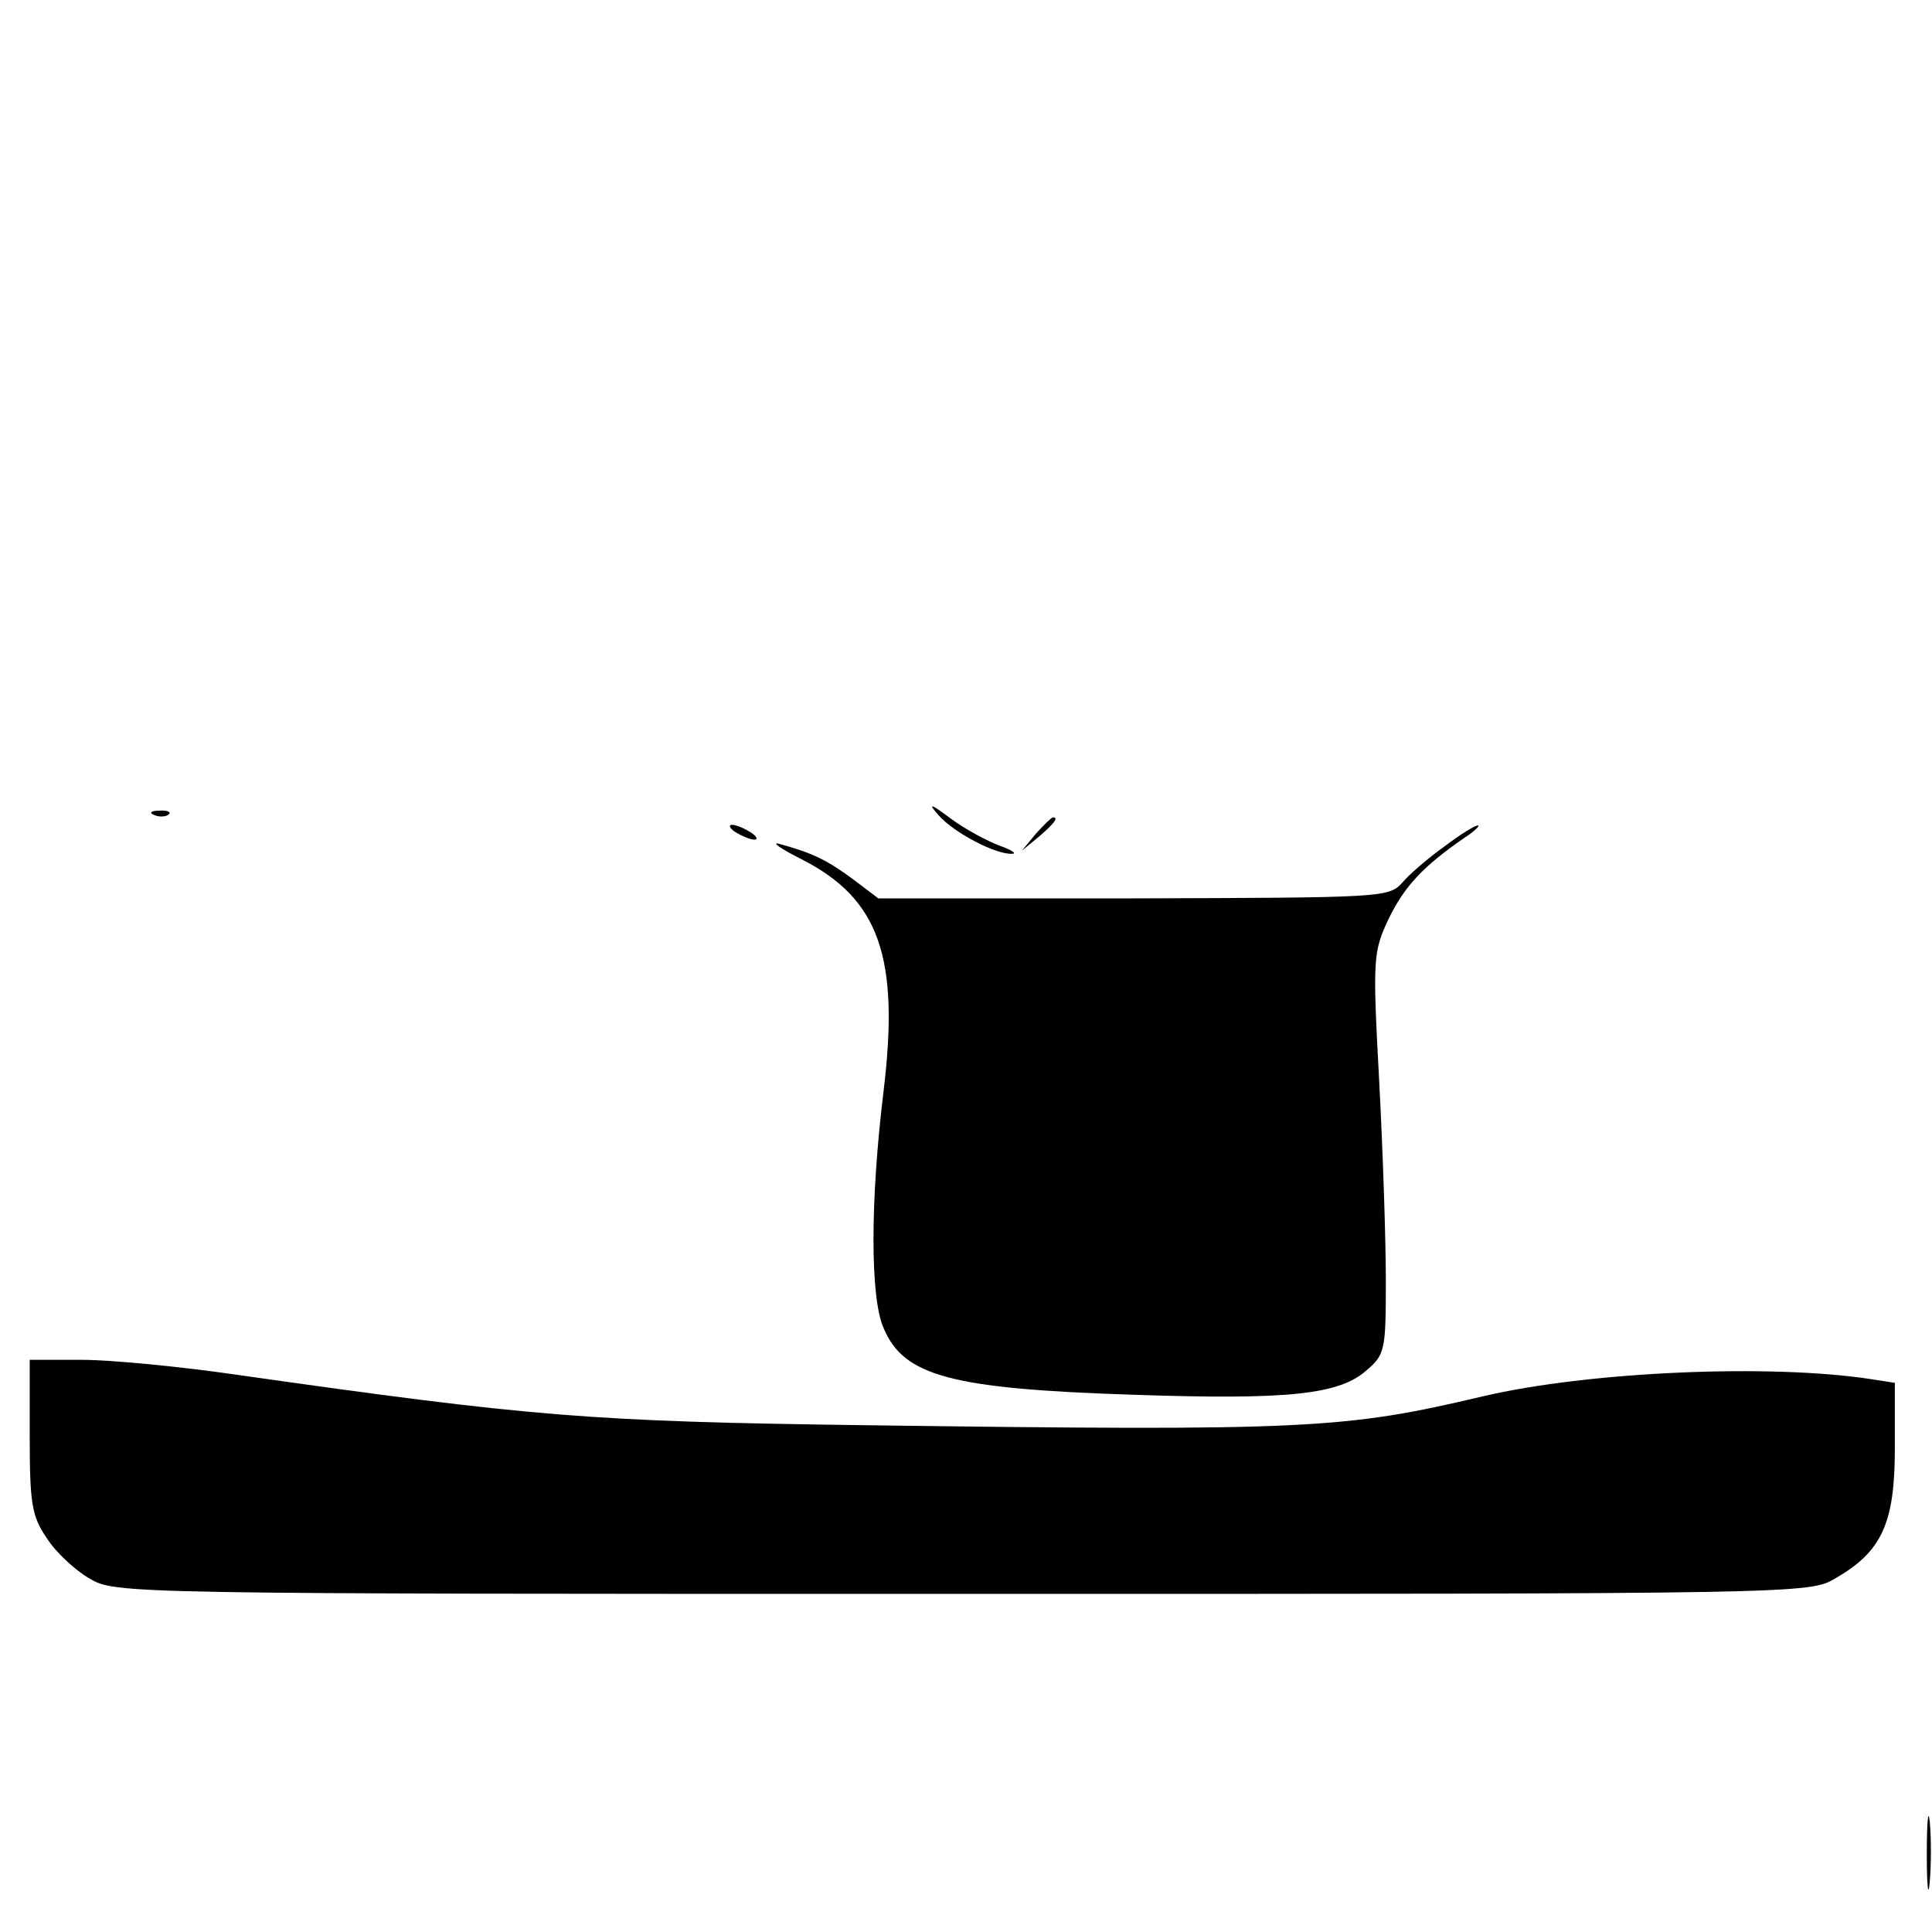
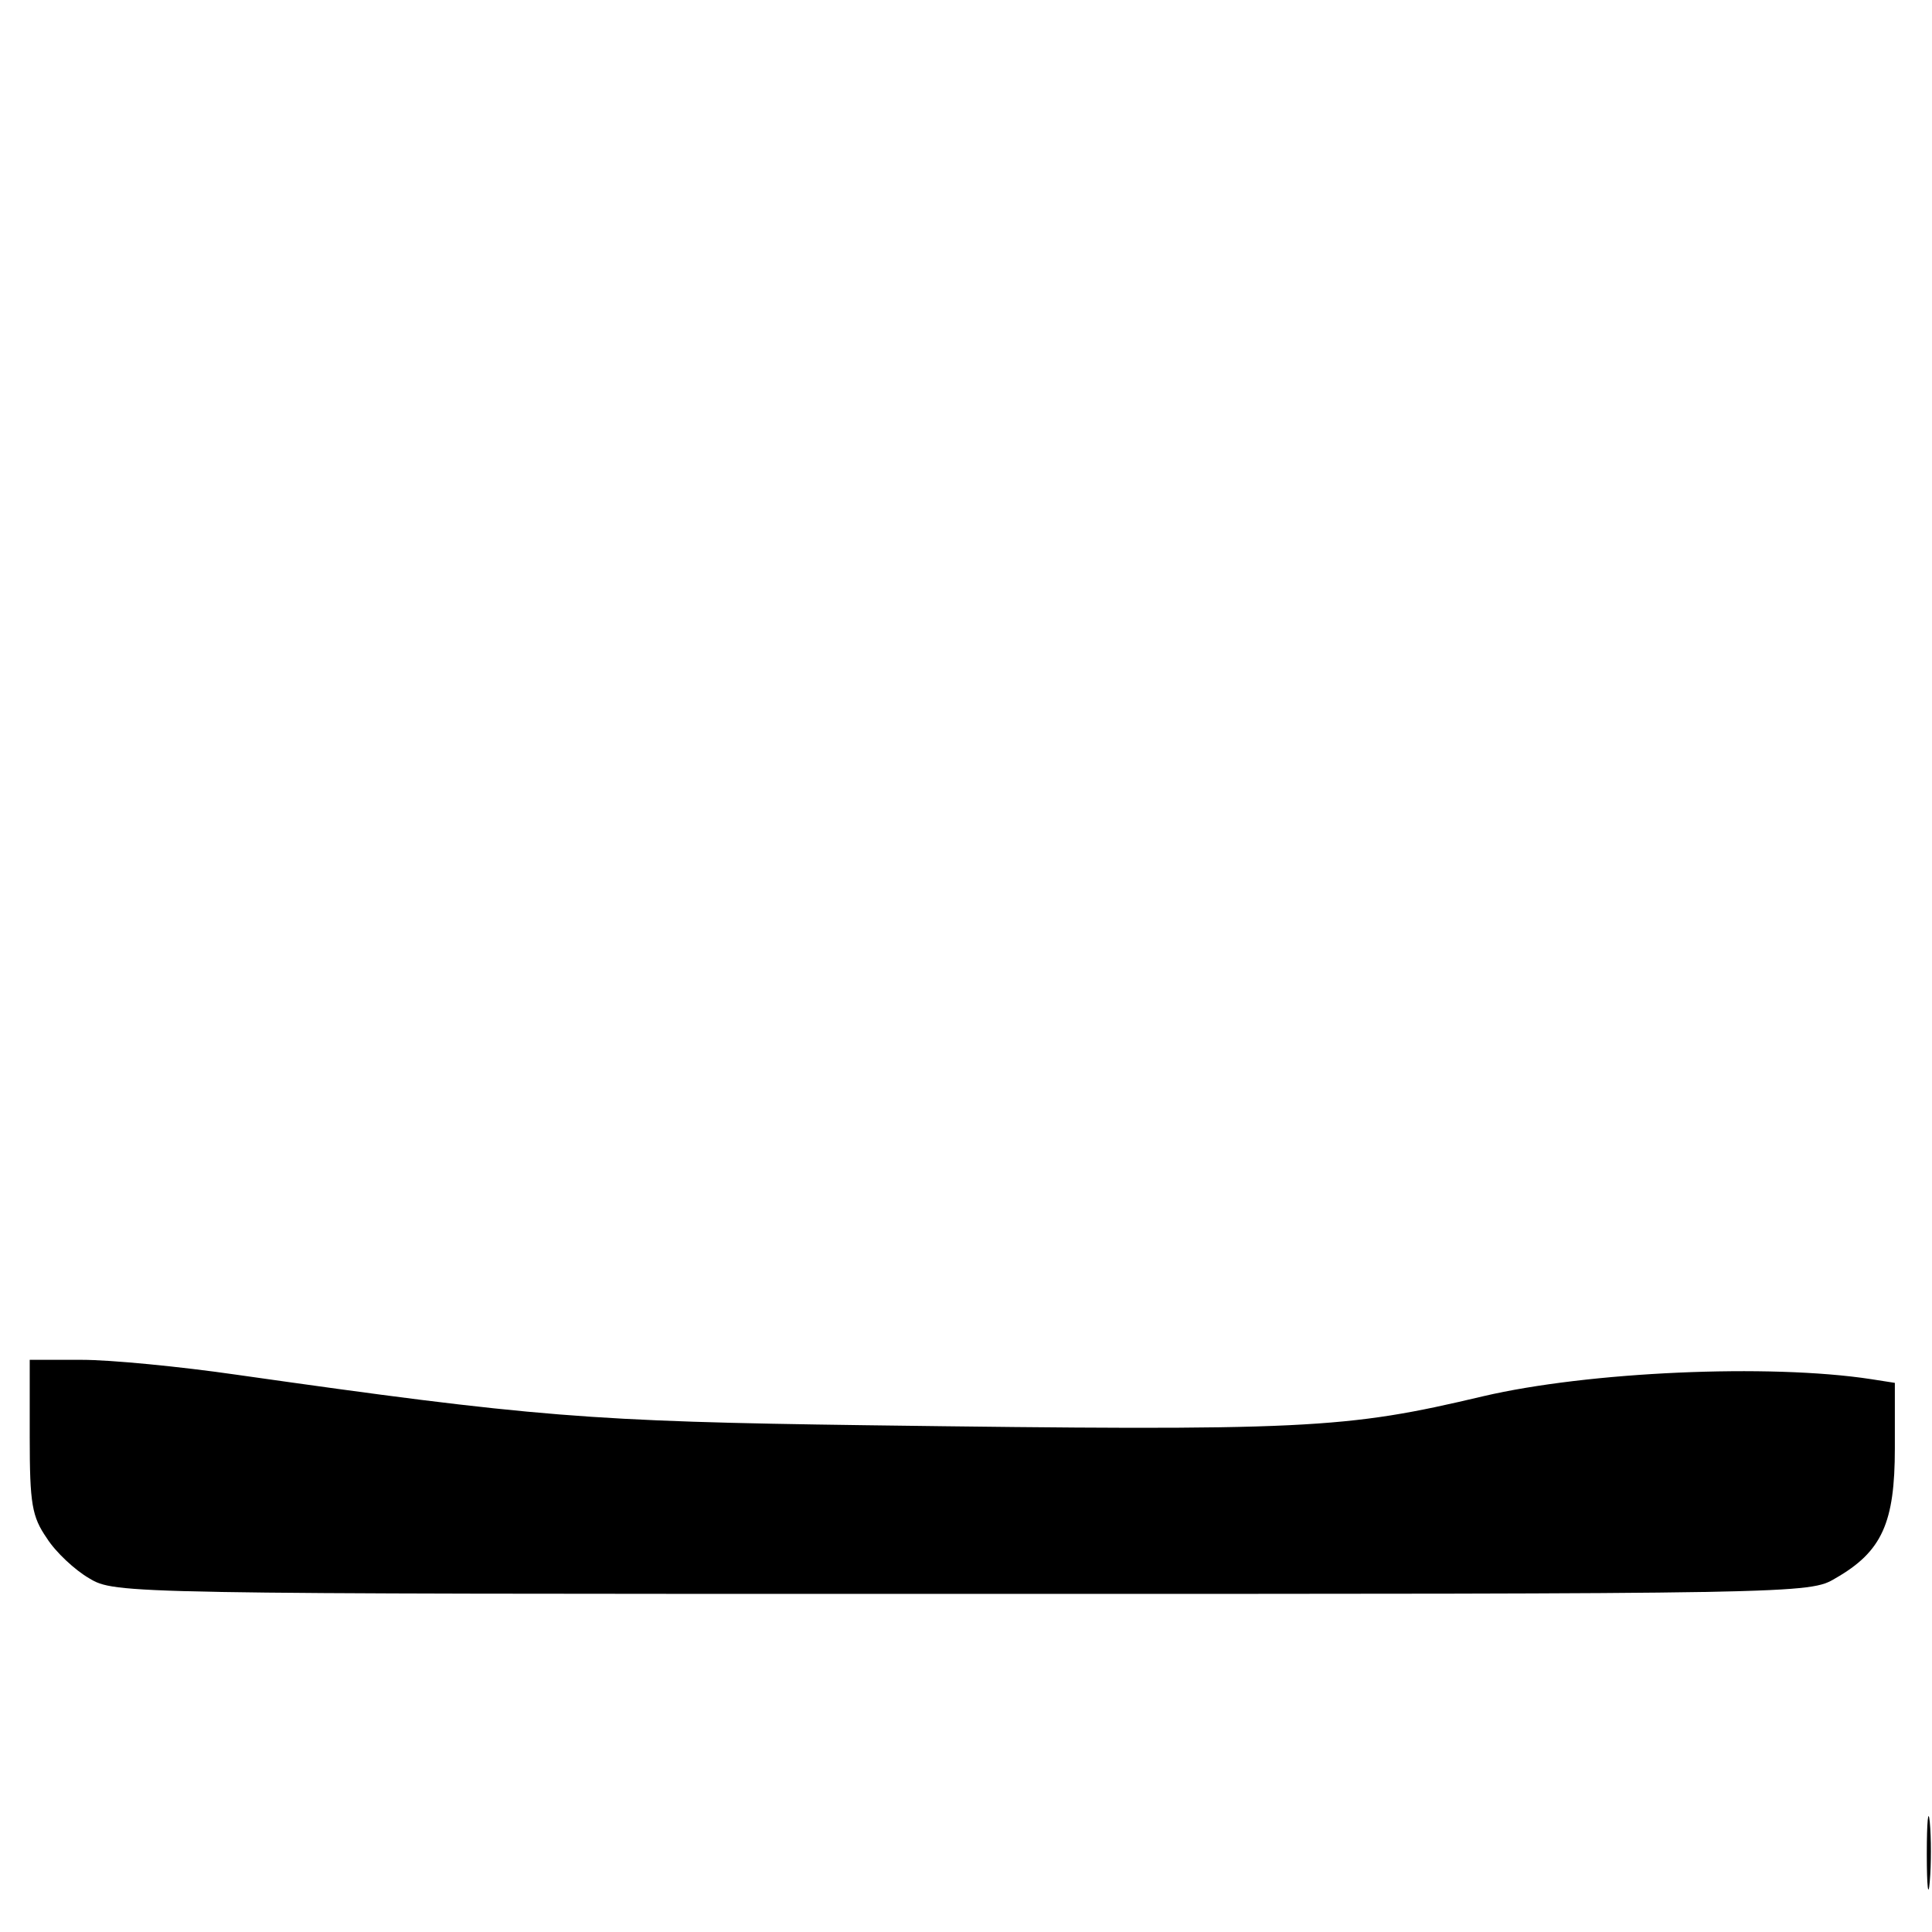
<svg xmlns="http://www.w3.org/2000/svg" version="1.0" width="260pt" height="260pt" viewBox="0 0 260 260" preserveAspectRatio="xMidYMid meet">
  <g transform="translate(0,260) scale(0.1,-0.1)" fill="#000000" stroke="none">
-     <path d="M1263 1503 c21 -24 77 -53 99 -52 7 0 0 5 -17 11 -16 6 -46 22 -65 36 -28 21 -32 22 -17 5z" />
-     <path d="M208 1503 c7 -3 16 -2 19 1 4 3 -2 6 -13 5 -11 0 -14 -3 -6 -6z" />
-     <path d="M1394 1478 l-19 -23 23 19 c21 18 27 26 19 26 -2 0 -12 -10 -23 -22z" />
-     <path d="M990 1480 c8 -5 20 -10 25 -10 6 0 3 5 -5 10 -8 5 -19 10 -25 10 -5 0 -3 -5 5 -10z" />
-     <path d="M1944 1461 c-21 -15 -47 -37 -57 -49 -18 -20 -28 -20 -362 -21 l-343 0 -33 25 c-35 26 -55 36 -99 48 -14 4 0 -6 30 -21 103 -53 131 -131 109 -312 -18 -148 -18 -277 0 -318 27 -65 91 -82 336 -90 207 -7 276 0 313 32 26 22 27 27 27 122 0 54 -4 175 -9 269 -9 166 -8 173 13 218 21 43 46 70 101 108 14 9 22 17 19 17 -3 1 -24 -12 -45 -28z" />
    <path d="M40 666 c0 -90 3 -107 23 -136 12 -19 38 -43 57 -54 35 -21 43 -21 1175 -21 1132 0 1140 0 1175 21 63 36 80 75 80 175 l0 88 -32 5 c-137 21 -381 10 -522 -23 -186 -44 -235 -47 -831 -39 -371 5 -446 11 -847 68 -76 11 -169 20 -208 20 l-70 0 0 -104z" />
    <path d="M2593 105 c0 -44 2 -61 4 -37 2 23 2 59 0 80 -2 20 -4 1 -4 -43z" />
  </g>
</svg>